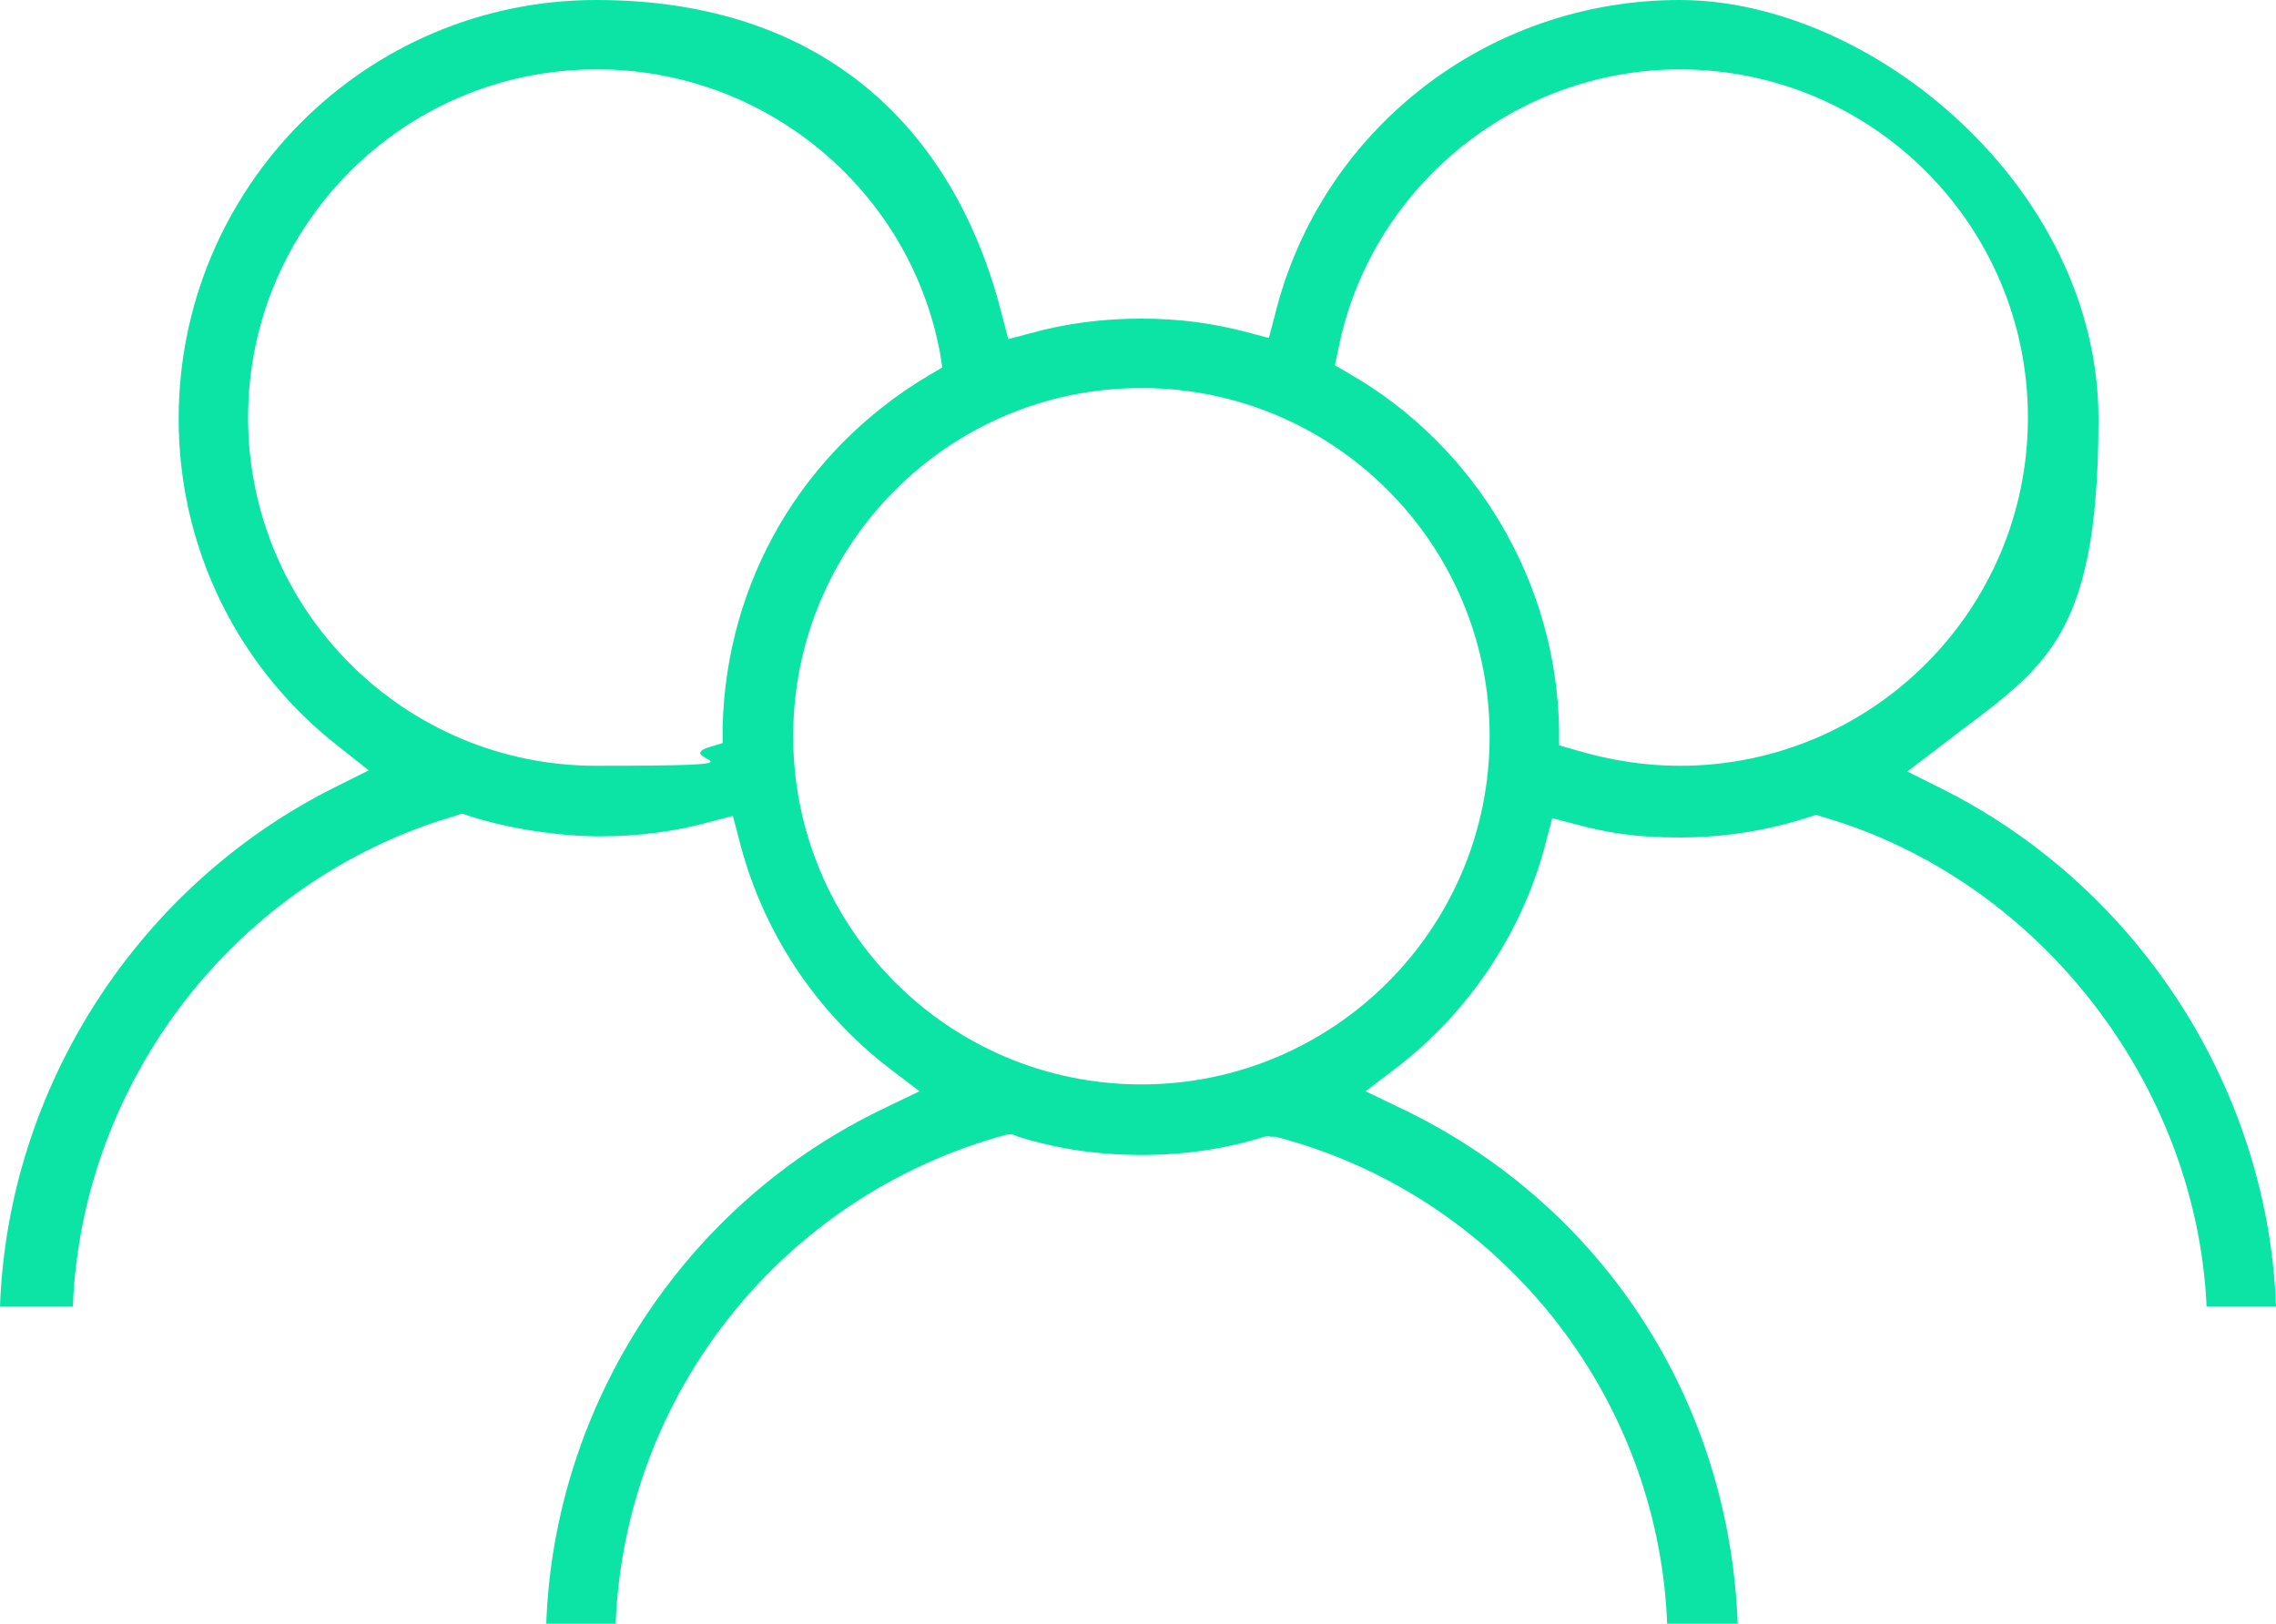
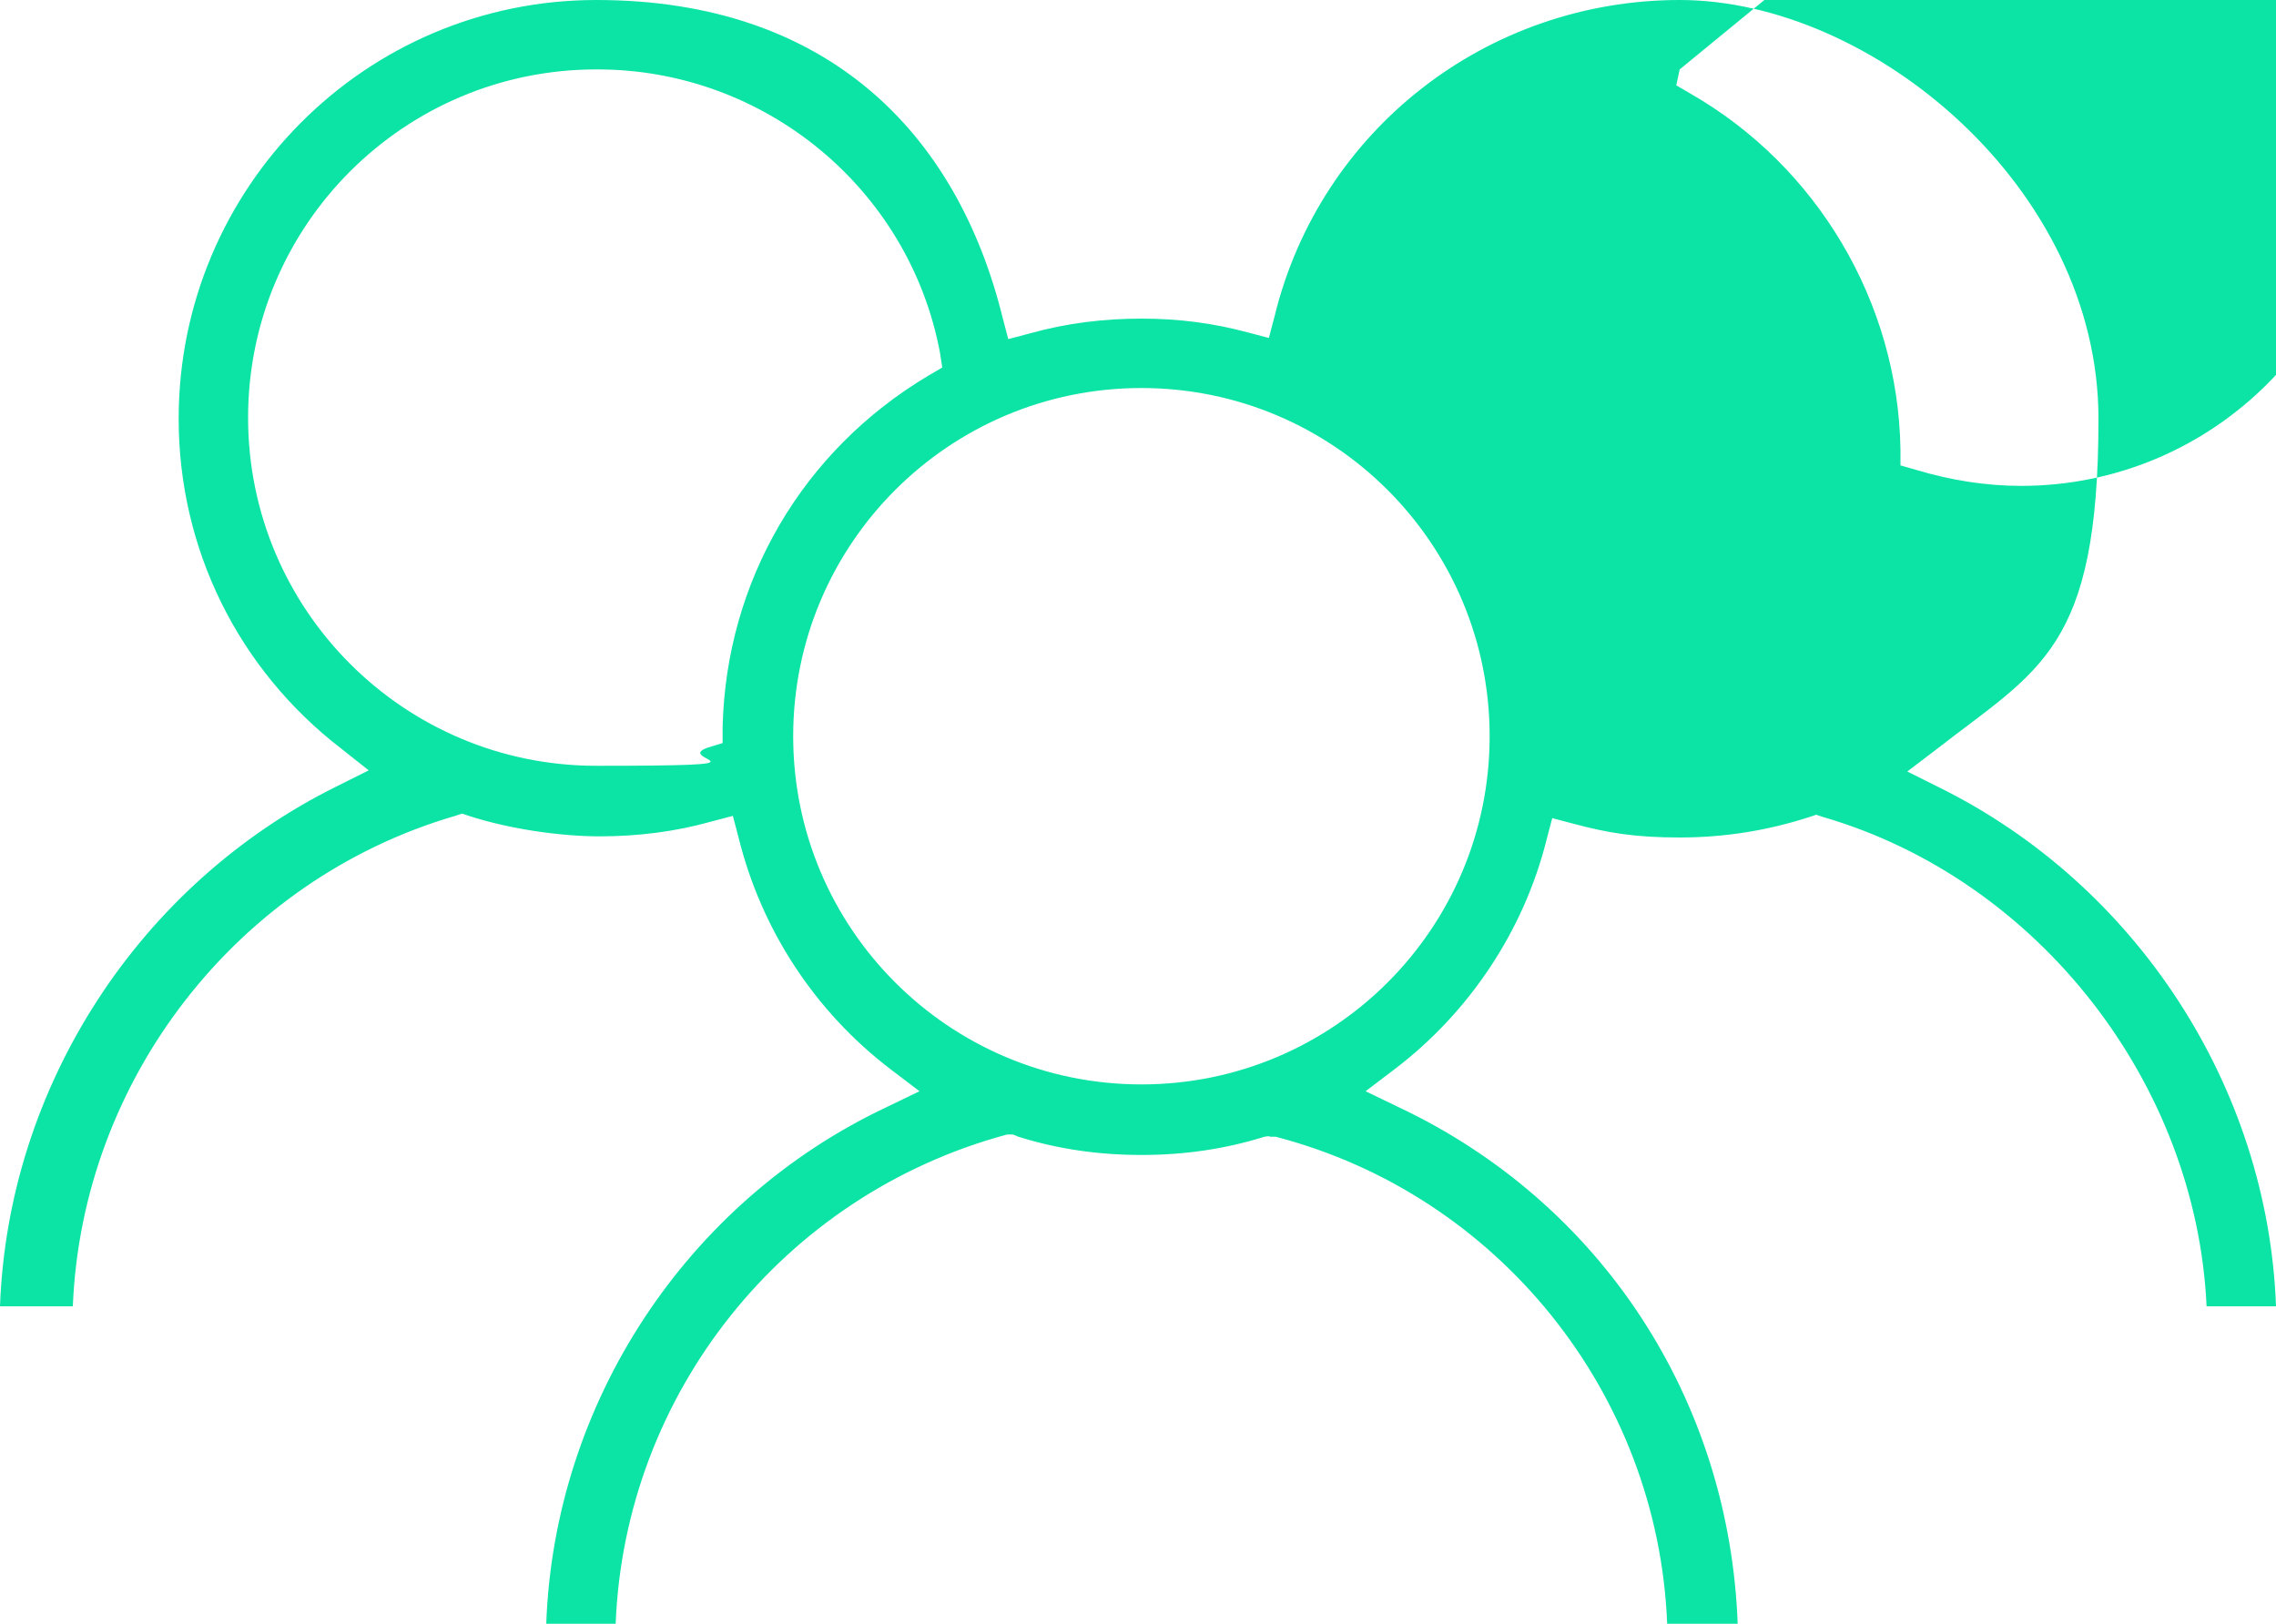
<svg xmlns="http://www.w3.org/2000/svg" id="Camada_2" version="1.1" viewBox="0 0 200 142.7">
  <defs>
    <style>
      .st0 {
        fill: #0be4a5;
      }
    </style>
  </defs>
  <g id="Camada_1-2">
-     <path class="st0" d="M146.5,142.7c-.8-20.2-14.8-37.7-34.4-42.8h-.5c0-.1-.5,0-.5,0-3.5,1.1-7.1,1.6-10.8,1.6s-7.3-.5-10.8-1.6l-.5-.2h-.5c-19.7,5.3-33.6,22.8-34.4,43h-6.1c.7-19.4,12.3-37.1,29.9-45.4l2.9-1.4-2.5-1.9c-6.7-5.1-11.4-12.3-13.4-20.4l-.5-1.9-1.9.5c-3.2.9-6.5,1.3-9.8,1.3s-7.8-.6-11.5-1.8l-.6-.2-.6.2c-19.2,5.6-32.8,23.2-33.6,43.1H0c.7-19.3,12.2-37.1,29.6-45.7l2.8-1.4-2.4-1.9c-9.1-7-14.3-17.6-14.3-29C15.7,16.5,32.1,0,52.4,0s31.7,11.7,35.7,27.9l.5,1.9,1.9-.5c3.2-.9,6.5-1.3,9.8-1.3s6.3.4,9.3,1.2l1.9.5.5-1.9C116,11.4,130.7,0,147.6,0s36.8,16.5,36.8,36.8-5.2,22-14.3,29.1l-2.5,1.9,2.8,1.4c17.4,8.6,28.9,26.4,29.6,45.6h-6.1c-.9-19.6-14.8-37.5-33.7-43l-.6-.2-.6.2c-3.7,1.2-7.5,1.8-11.4,1.8s-6.3-.4-9.3-1.2l-1.9-.5-.5,1.9c-2,8-6.8,15.2-13.4,20.2l-2.5,1.9,2.9,1.4c17.8,8.4,29.1,25.7,29.8,45.5h-6.2ZM100.3,34.1c-16.9,0-30.6,13.7-30.6,30.6s13.7,30.6,30.6,30.6,30.6-13.7,30.6-30.6-13.7-30.6-30.6-30.6ZM147.6,6.1c-14.5,0-27.2,10.4-30,24.6l-.3,1.4,1.2.7c11.2,6.4,18.3,18.4,18.5,31.3v1.4s1.4.4,1.4.4c3,.9,6.1,1.4,9.2,1.4,16.9,0,30.6-13.7,30.6-30.6s-13.7-30.6-30.6-30.6h0ZM52.4,6.1c-16.9,0-30.6,13.7-30.6,30.6s13.7,30.6,30.6,30.6,6.6-.5,9.8-1.6l1.3-.4v-1.4c.3-12.8,7-24.3,18.1-30.9l1.2-.7-.2-1.3c-2.7-14.4-15.4-24.9-30.1-24.9Z" />
+     <path class="st0" d="M146.5,142.7c-.8-20.2-14.8-37.7-34.4-42.8h-.5c0-.1-.5,0-.5,0-3.5,1.1-7.1,1.6-10.8,1.6s-7.3-.5-10.8-1.6l-.5-.2h-.5c-19.7,5.3-33.6,22.8-34.4,43h-6.1c.7-19.4,12.3-37.1,29.9-45.4l2.9-1.4-2.5-1.9c-6.7-5.1-11.4-12.3-13.4-20.4l-.5-1.9-1.9.5c-3.2.9-6.5,1.3-9.8,1.3s-7.8-.6-11.5-1.8l-.6-.2-.6.2c-19.2,5.6-32.8,23.2-33.6,43.1H0c.7-19.3,12.2-37.1,29.6-45.7l2.8-1.4-2.4-1.9c-9.1-7-14.3-17.6-14.3-29C15.7,16.5,32.1,0,52.4,0s31.7,11.7,35.7,27.9l.5,1.9,1.9-.5c3.2-.9,6.5-1.3,9.8-1.3s6.3.4,9.3,1.2l1.9.5.5-1.9C116,11.4,130.7,0,147.6,0s36.8,16.5,36.8,36.8-5.2,22-14.3,29.1l-2.5,1.9,2.8,1.4c17.4,8.6,28.9,26.4,29.6,45.6h-6.1c-.9-19.6-14.8-37.5-33.7-43l-.6-.2-.6.2c-3.7,1.2-7.5,1.8-11.4,1.8s-6.3-.4-9.3-1.2l-1.9-.5-.5,1.9c-2,8-6.8,15.2-13.4,20.2l-2.5,1.9,2.9,1.4c17.8,8.4,29.1,25.7,29.8,45.5h-6.2ZM100.3,34.1c-16.9,0-30.6,13.7-30.6,30.6s13.7,30.6,30.6,30.6,30.6-13.7,30.6-30.6-13.7-30.6-30.6-30.6ZM147.6,6.1l-.3,1.4,1.2.7c11.2,6.4,18.3,18.4,18.5,31.3v1.4s1.4.4,1.4.4c3,.9,6.1,1.4,9.2,1.4,16.9,0,30.6-13.7,30.6-30.6s-13.7-30.6-30.6-30.6h0ZM52.4,6.1c-16.9,0-30.6,13.7-30.6,30.6s13.7,30.6,30.6,30.6,6.6-.5,9.8-1.6l1.3-.4v-1.4c.3-12.8,7-24.3,18.1-30.9l1.2-.7-.2-1.3c-2.7-14.4-15.4-24.9-30.1-24.9Z" />
  </g>
</svg>